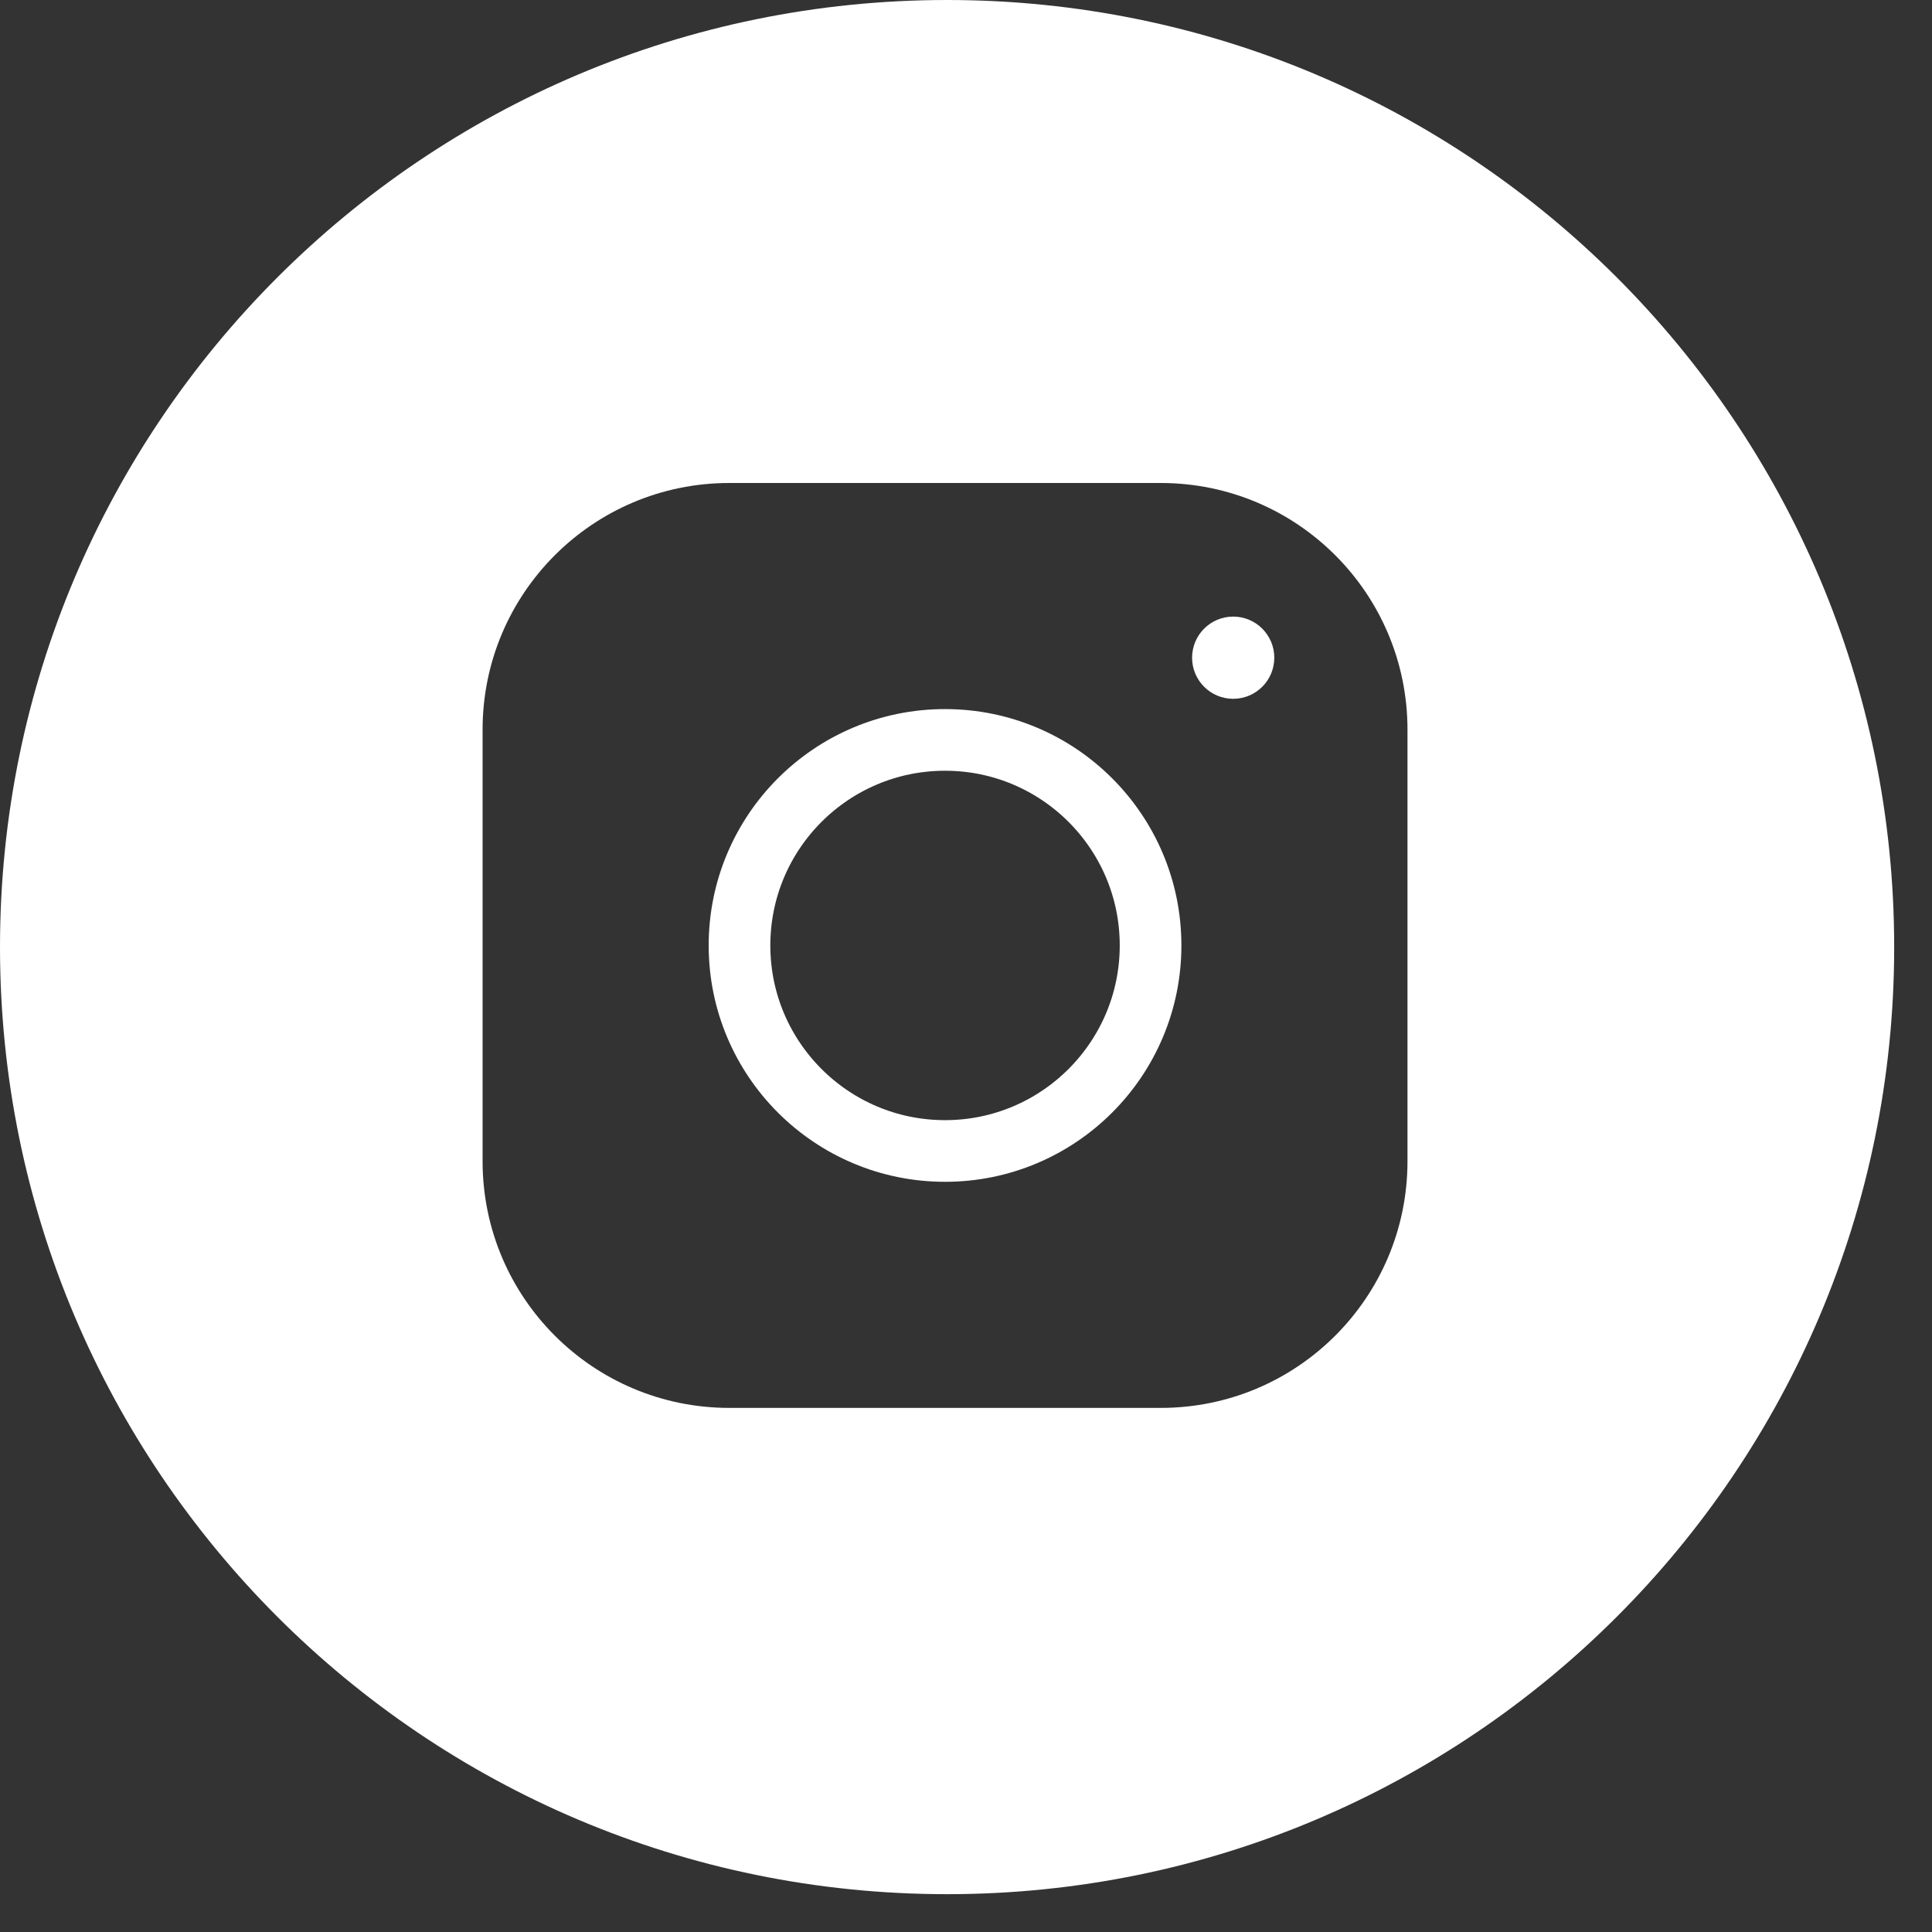
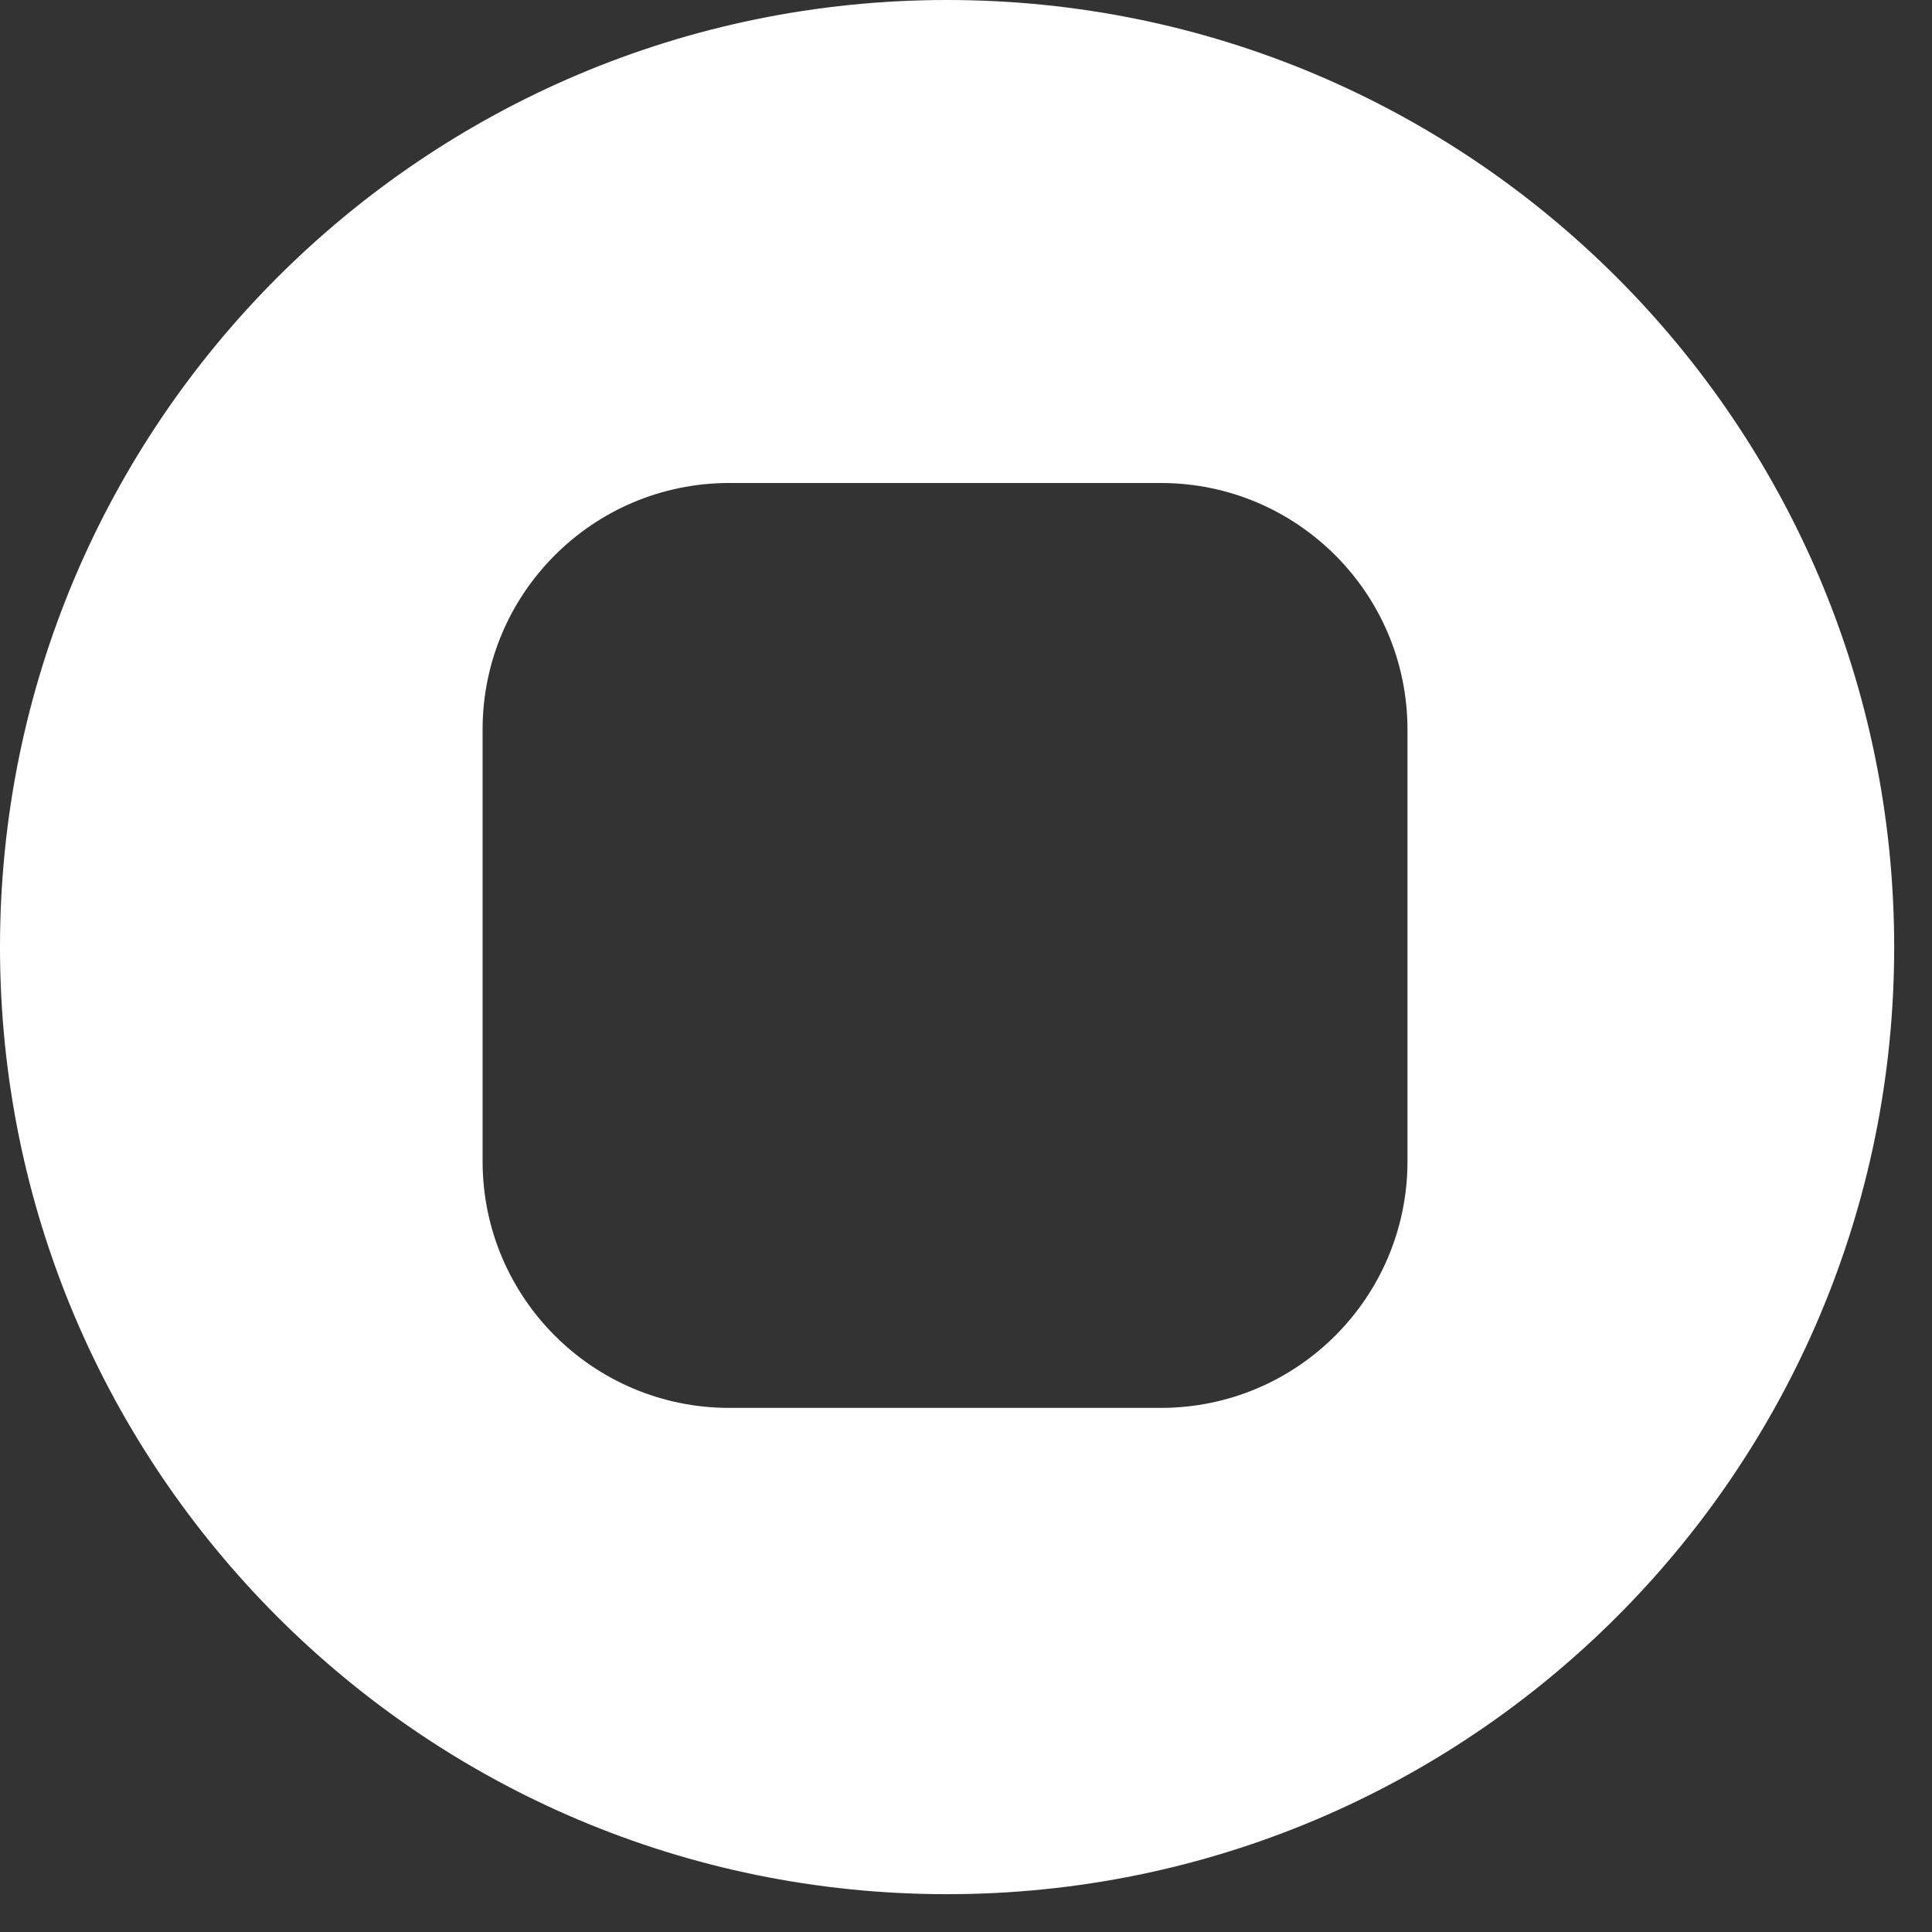
<svg xmlns="http://www.w3.org/2000/svg" width="47px" height="47px" viewBox="0 0 47 47" version="1.1">
  <rect x="0" y="0" width="47" height="47" fill="#333333" stroke="none" />
  <title>instagram</title>
  <desc>Created with Sketch.</desc>
  <g id="Page-1" stroke="none" stroke-width="1" fill="none" fill-rule="evenodd">
    <g id="VoresBy---12column-layout---revised-sticky-header" transform="translate(-47, -3271)">
      <g id="FOOTER" transform="translate(0, 3214)">
        <g id="facebook-with-circle" transform="translate(46, 57)">
          <g id="instagram" transform="translate(0.99, -0)">
            <path d="M23.05,-8.52651283e-14 C35.775,-8.52651283e-14 46.09,10.315 46.09,23.04 C46.09,35.765 35.775,46.08 23.05,46.08 C10.325,46.08 0.01,35.765 0.01,23.04 C0.01,10.315 10.325,-8.52651283e-14 23.05,-8.52651283e-14 Z M28.25,11.75 L17.75,11.75 C14.436,11.75 11.75,14.436 11.75,17.75 L11.75,17.75 L11.75,28.25 C11.75,31.564 14.436,34.25 17.75,34.25 L17.75,34.25 L28.25,34.25 C31.564,34.25 34.25,31.564 34.25,28.25 L34.25,28.25 L34.25,17.75 C34.25,14.436 31.564,11.75 28.25,11.75 L28.25,11.75 Z" id="Combined-Shape" fill="#FFFFFF" fill-rule="nonzero" />
-             <circle id="Oval" stroke="#FFFFFF" stroke-width="1.5" stroke-linecap="round" stroke-linejoin="round" cx="23" cy="23" r="5" />
-             <circle id="Oval" fill="#FFFFFF" cx="30.01" cy="16" r="1" />
          </g>
        </g>
      </g>
    </g>
  </g>
</svg>